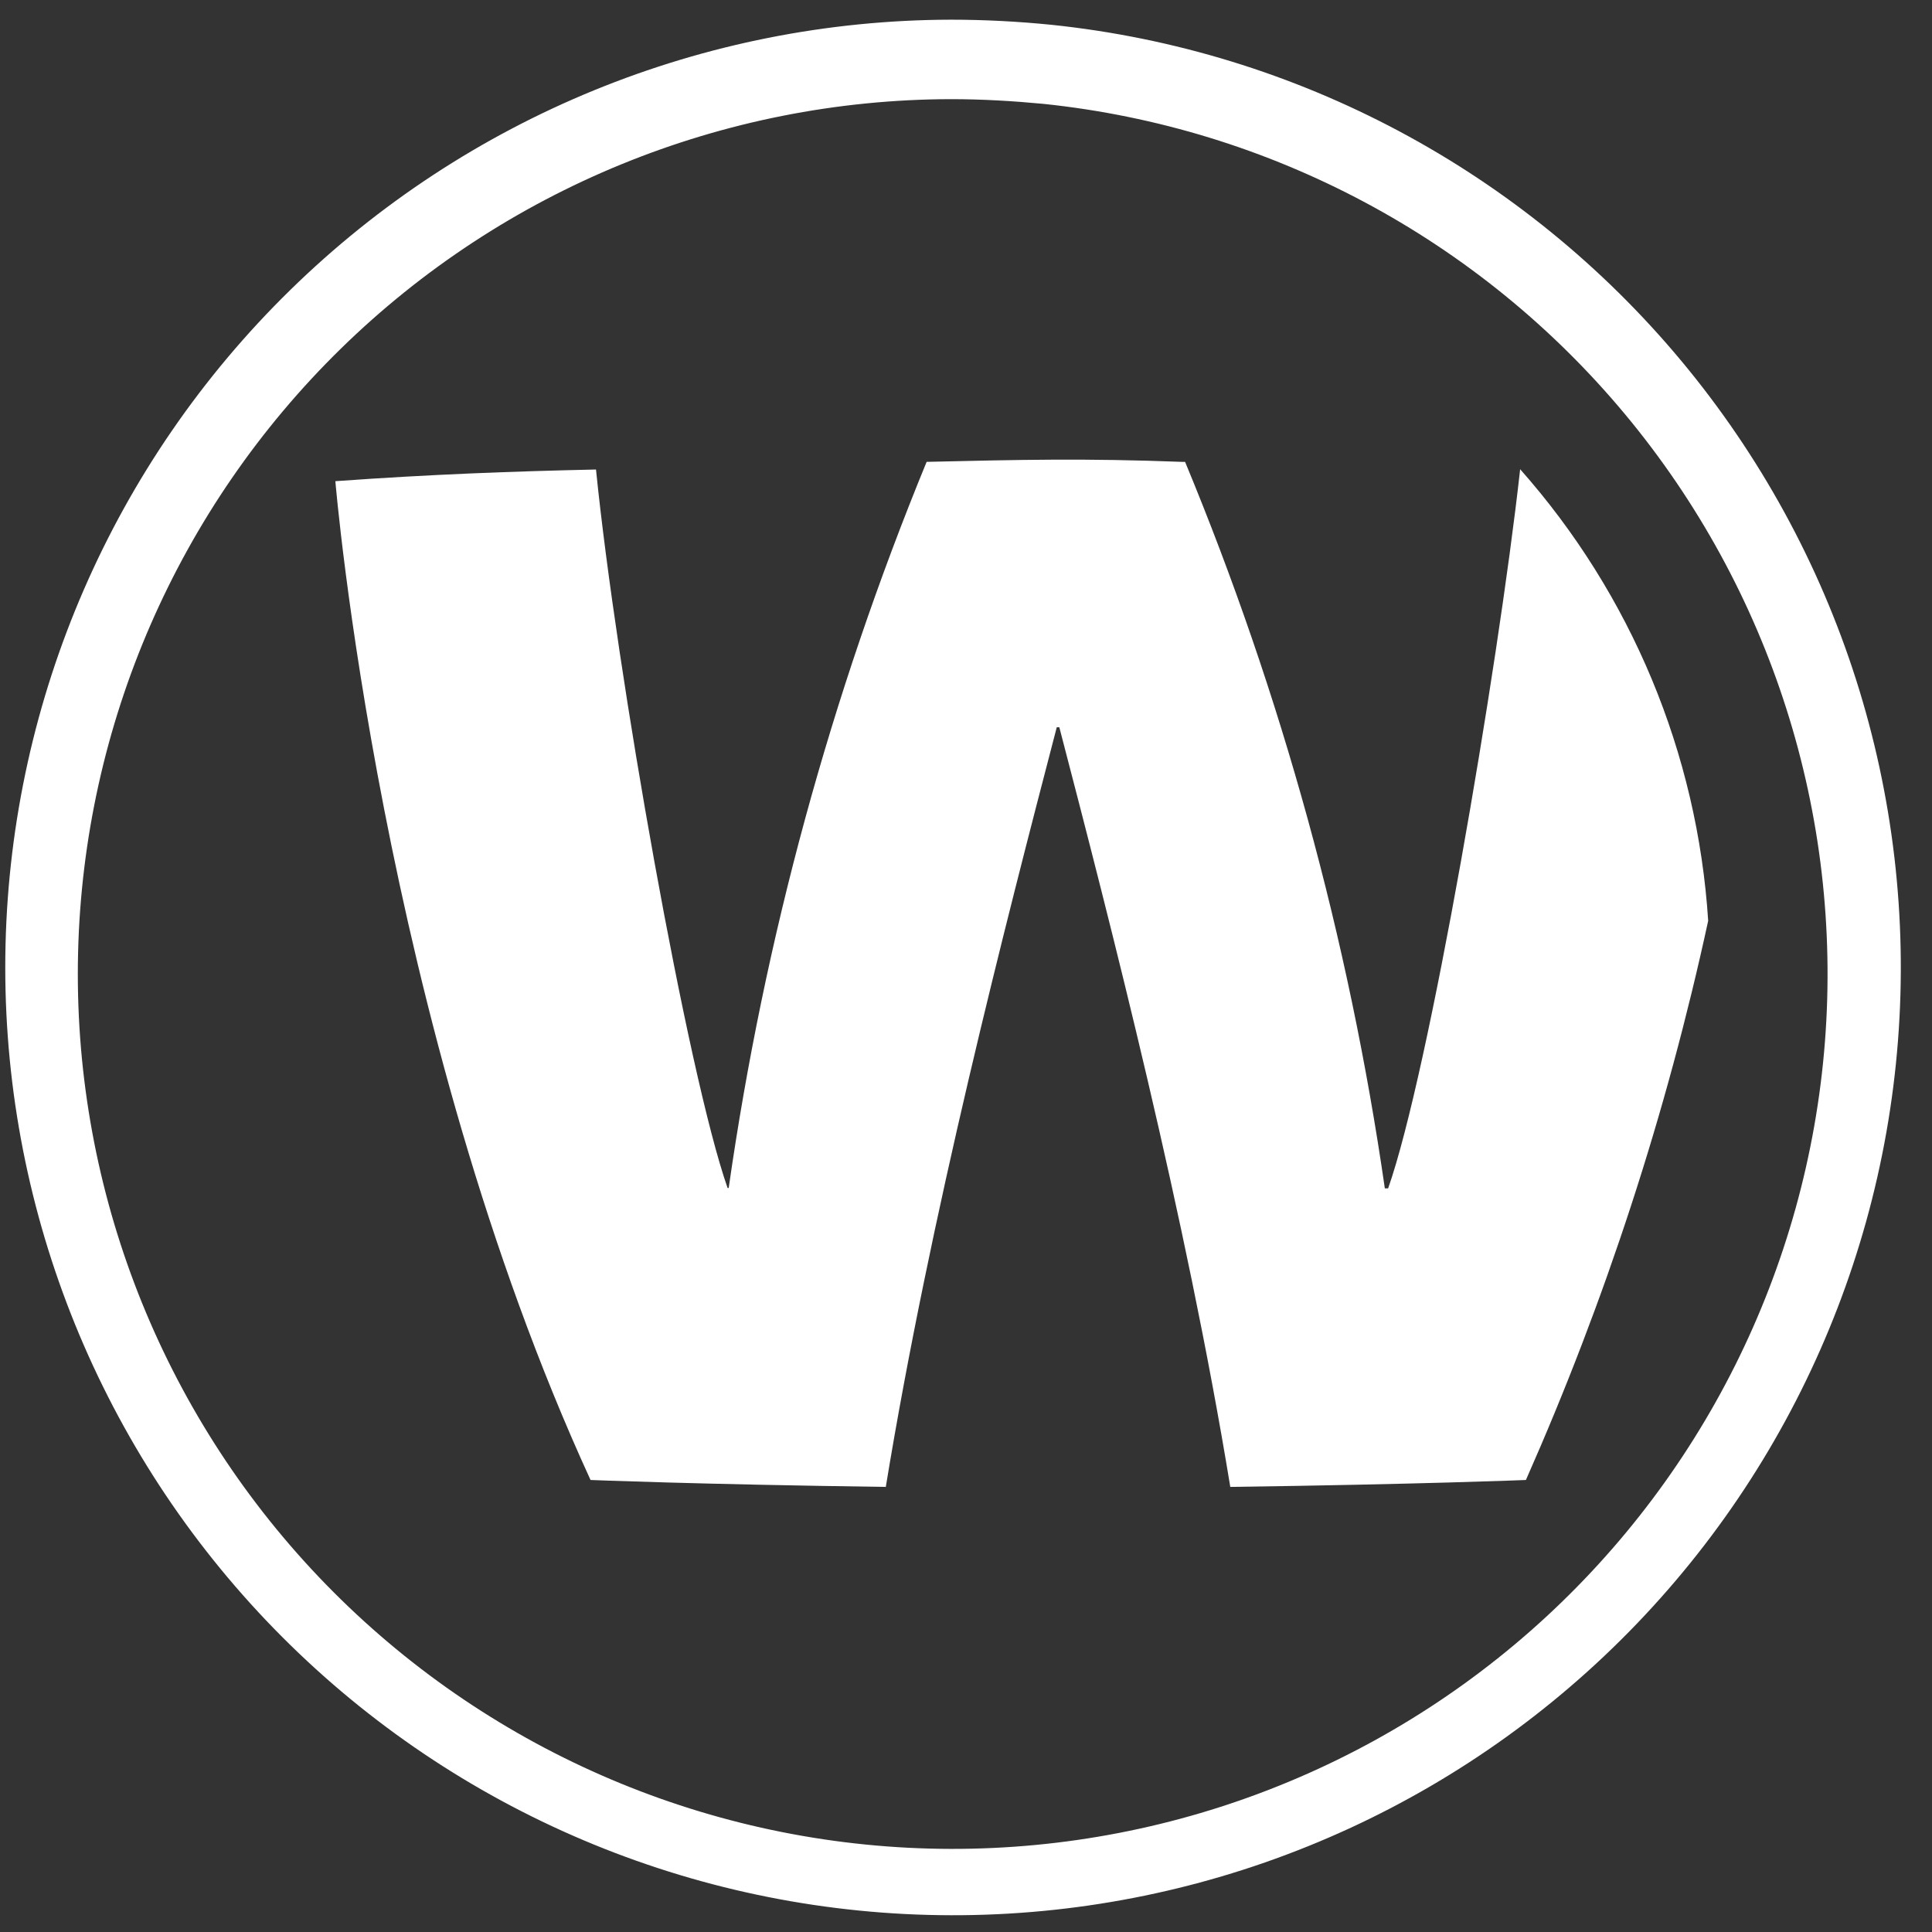
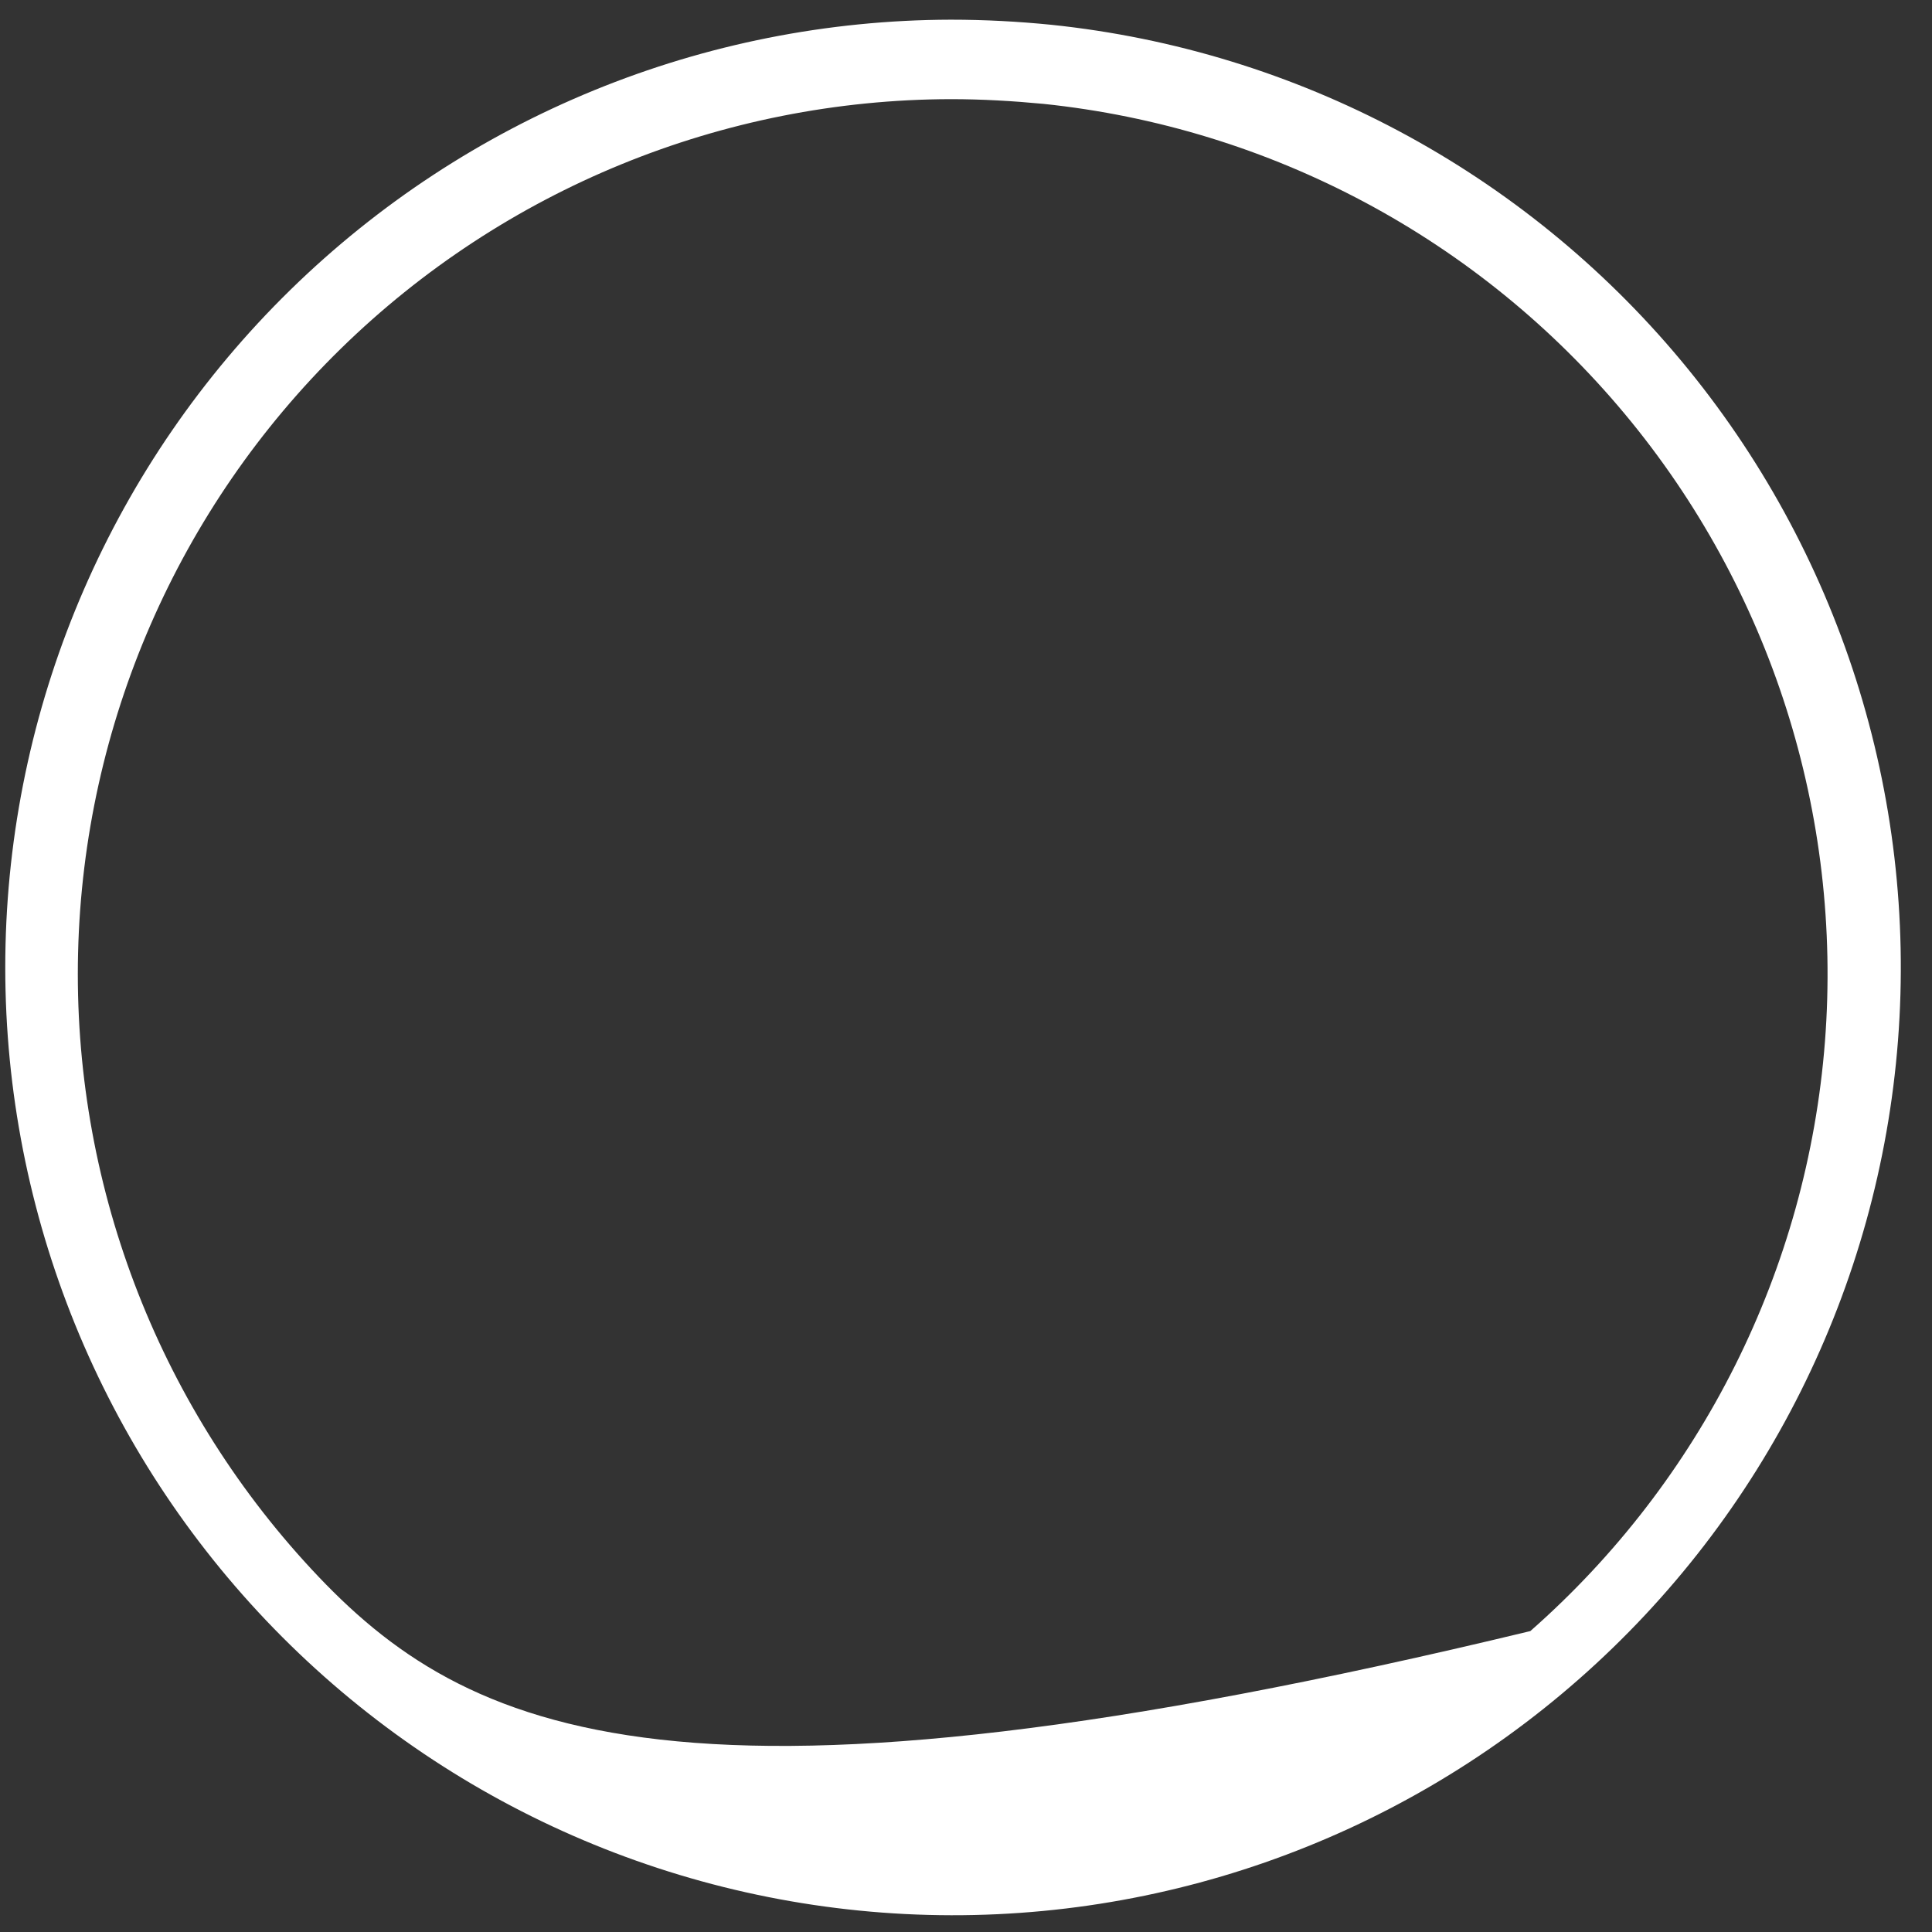
<svg xmlns="http://www.w3.org/2000/svg" width="53" height="53" viewBox="0 0 53 53" fill="none">
  <rect x="0" y="0" width="53" height="53" fill="#333333" stroke="none" />
-   <path d="M41.7 12.87C44.75 16.311 46.566 20.671 46.86 25.26C45.718 30.53 44.042 35.669 41.86 40.6C41.86 40.6 38.92 40.72 33.75 40.79C32.53 33.34 30.48 25.4 29.06 19.95H28.99C27.57 25.4 25.52 33.34 24.3 40.79C19.13 40.72 16.2 40.6 16.2 40.6C10.43 28.03 9.2 13.2 9.2 13.2C11.85 13.01 14.08 12.93 16.35 12.88C16.91 18.44 18.86 29.45 19.96 32.59H19.99C20.969 25.751 22.793 19.06 25.42 12.67C28 12.61 29.78 12.57 32.42 12.67H32.51C35.16 19.059 37.001 25.754 37.99 32.6H38.08C39.19 29.46 41.08 18.45 41.7 12.89V12.87Z" fill="white" />
-   <path d="M28.84 0.68C27.94 0.59 27.02 0.54 26.08 0.54C19.304 0.557 12.802 3.218 7.96 7.958C3.117 12.697 0.316 19.14 0.152 25.913C-0.011 32.688 2.477 39.258 7.086 44.225C11.694 49.192 18.06 52.163 24.828 52.507C31.595 52.85 38.229 50.538 43.316 46.062C48.404 41.587 51.544 35.303 52.067 28.547C52.59 21.791 50.455 15.098 46.117 9.893C41.778 4.688 35.579 1.382 28.84 0.68L28.63 2.85C34.851 3.5 40.572 6.553 44.575 11.359C48.578 16.165 50.547 22.343 50.063 28.579C49.578 34.815 46.678 40.615 41.981 44.745C37.283 48.875 31.159 51.007 24.913 50.689C18.666 50.37 12.791 47.626 8.538 43.04C4.285 38.454 1.99 32.389 2.142 26.136C2.294 19.883 4.881 13.937 9.352 9.563C13.823 5.19 19.825 2.734 26.08 2.72C26.94 2.72 27.79 2.77 28.63 2.85L28.84 0.68Z" fill="white" />
+   <path d="M28.84 0.68C27.94 0.59 27.02 0.54 26.08 0.54C19.304 0.557 12.802 3.218 7.96 7.958C3.117 12.697 0.316 19.14 0.152 25.913C-0.011 32.688 2.477 39.258 7.086 44.225C11.694 49.192 18.06 52.163 24.828 52.507C31.595 52.85 38.229 50.538 43.316 46.062C48.404 41.587 51.544 35.303 52.067 28.547C52.59 21.791 50.455 15.098 46.117 9.893C41.778 4.688 35.579 1.382 28.84 0.68L28.63 2.85C34.851 3.5 40.572 6.553 44.575 11.359C48.578 16.165 50.547 22.343 50.063 28.579C49.578 34.815 46.678 40.615 41.981 44.745C18.666 50.37 12.791 47.626 8.538 43.04C4.285 38.454 1.99 32.389 2.142 26.136C2.294 19.883 4.881 13.937 9.352 9.563C13.823 5.19 19.825 2.734 26.08 2.72C26.94 2.72 27.79 2.77 28.63 2.85L28.84 0.68Z" fill="white" />
</svg>